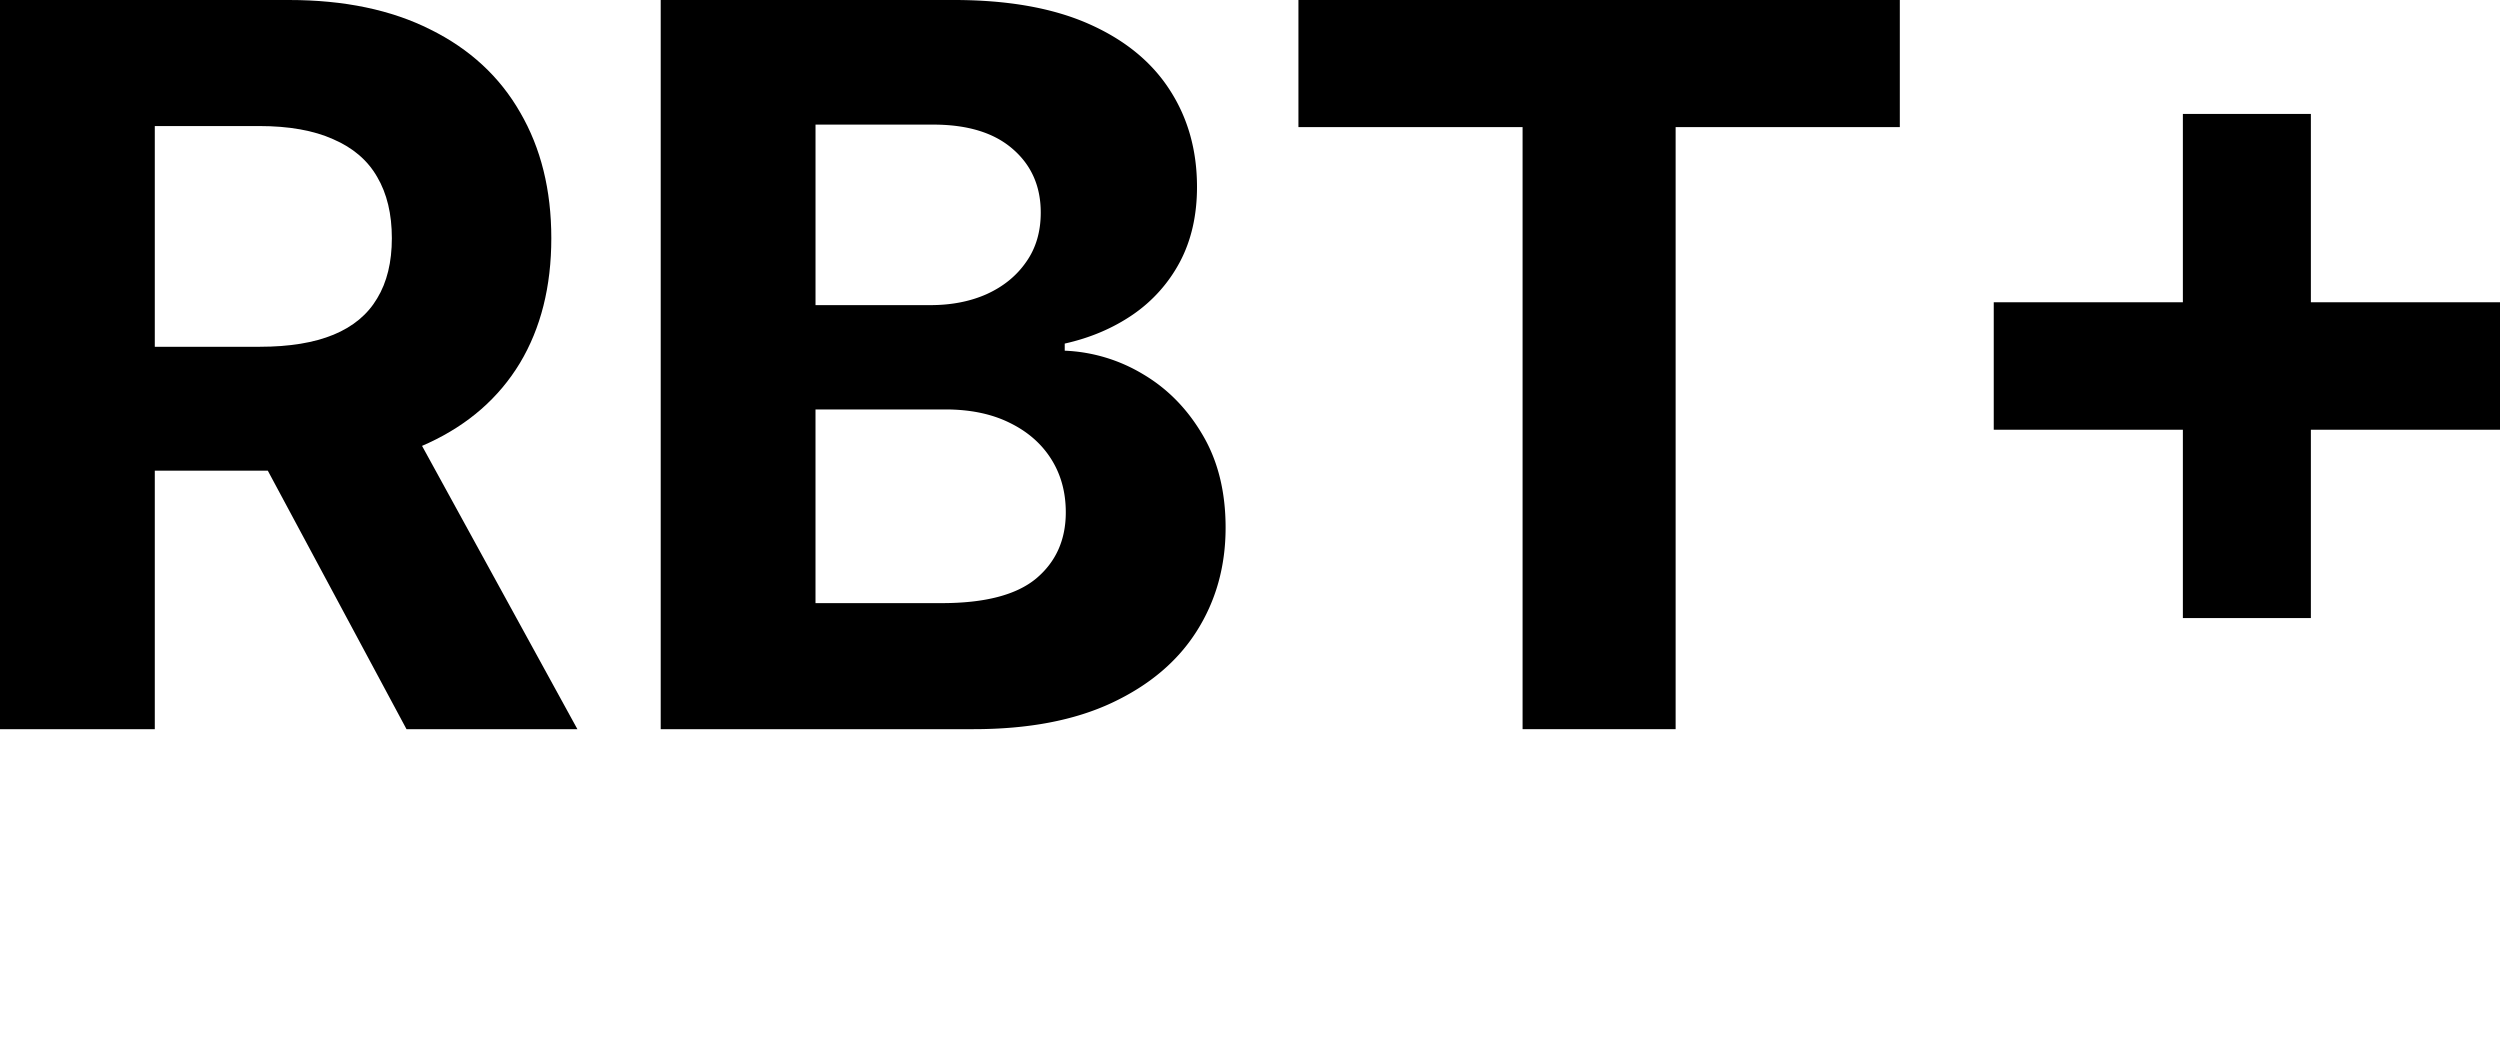
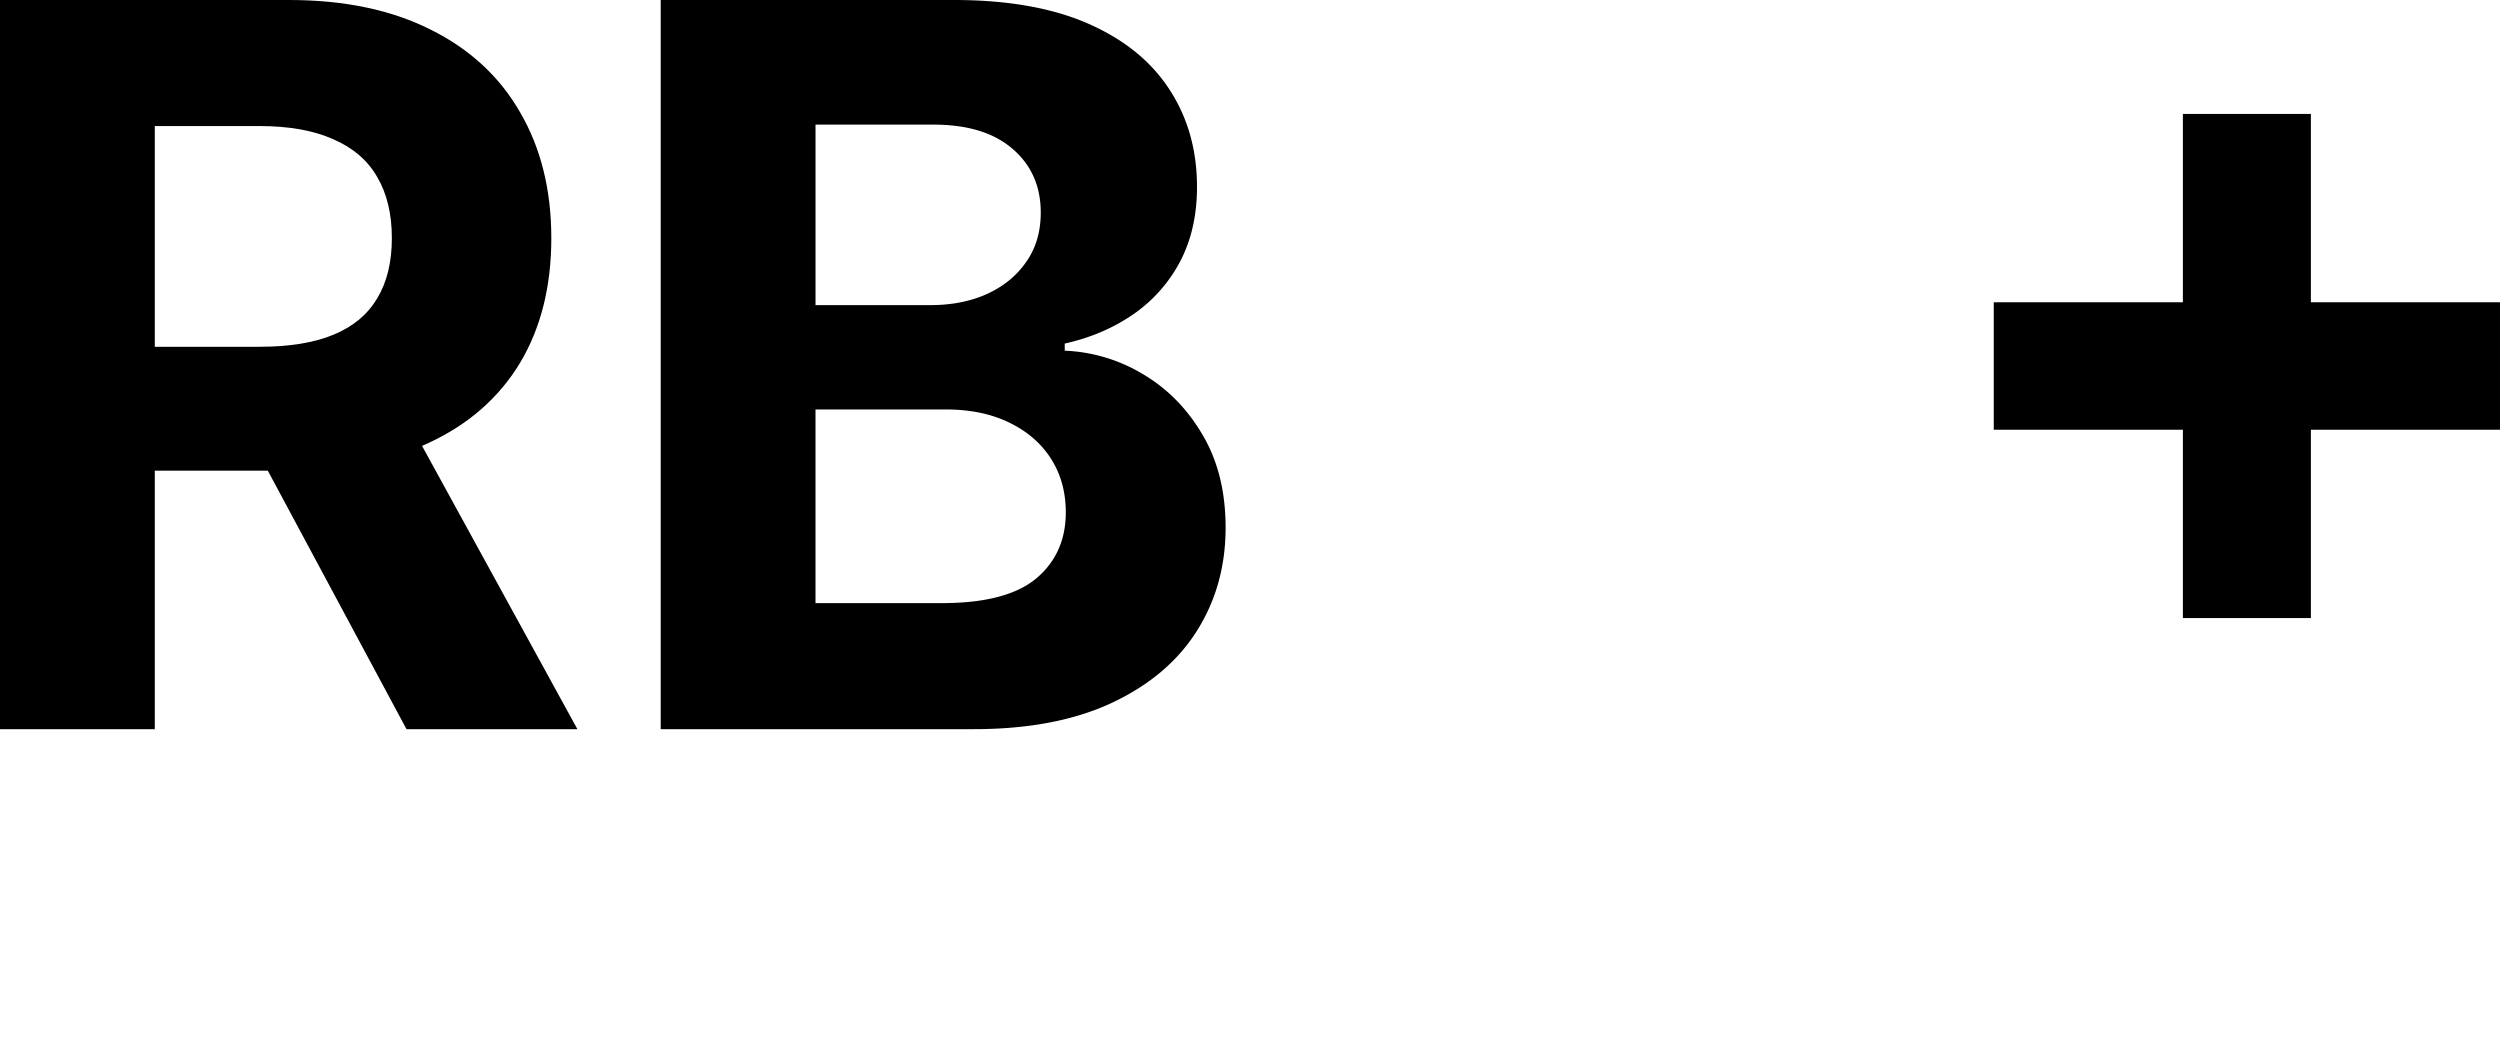
<svg xmlns="http://www.w3.org/2000/svg" width="120" height="50" fill="none">
  <path fill="url(#a)" d="M0 35V0h13.866c2.655 0 4.92.473 6.796 1.418 1.888.935 3.324 2.262 4.308 3.982.995 1.71 1.493 3.72 1.493 6.033 0 2.324-.504 4.324-1.51 5.999-1.007 1.663-2.466 2.94-4.377 3.828-1.899.888-4.198 1.333-6.899 1.333H4.393v-5.948h8.083c1.419 0 2.597-.193 3.535-.58.939-.388 1.637-.969 2.094-1.744.47-.774.704-1.737.704-2.888 0-1.162-.235-2.142-.704-2.94-.457-.797-1.161-1.4-2.11-1.81-.939-.422-2.123-.633-3.553-.633H7.43V35H0Zm18.98-15.928L27.715 35h-8.203l-8.546-15.928h8.014Z" />
  <path fill="url(#b)" d="M31.714 35V0h14.072c2.586 0 4.742.382 6.47 1.145 1.728.763 3.026 1.823 3.896 3.179.87 1.344 1.304 2.894 1.304 4.648 0 1.367-.275 2.57-.824 3.606a7.09 7.09 0 0 1-2.265 2.53c-.95.649-2.037 1.11-3.26 1.384v.341a7.895 7.895 0 0 1 3.758 1.128c1.178.695 2.133 1.67 2.865 2.923.733 1.242 1.099 2.723 1.099 4.443 0 1.857-.464 3.515-1.39 4.973-.916 1.447-2.271 2.592-4.068 3.435-1.796.843-4.01 1.265-6.64 1.265H31.713Zm7.43-6.05h6.059c2.07 0 3.58-.393 4.53-1.179.95-.797 1.425-1.857 1.425-3.179 0-.968-.235-1.823-.704-2.563-.469-.74-1.138-1.322-2.008-1.743-.858-.422-1.882-.633-3.072-.633h-6.23v9.297Zm0-14.304h5.51c1.018 0 1.922-.177 2.711-.53.8-.364 1.43-.877 1.888-1.538.469-.66.703-1.452.703-2.375 0-1.265-.452-2.285-1.355-3.06-.893-.774-2.163-1.162-3.81-1.162h-5.646v8.665Z" />
-   <path fill="url(#c)" d="M62.325 6.101V0h28.866v6.101H80.43V35h-7.346V6.101h-10.76Z" />
  <path fill="url(#d)" d="M104.778 29.668v-24.2h6.144v24.2h-6.144Zm-9.078-9.04v-6.119H120v6.118H95.7Z" />
  <defs>
    <linearGradient id="a" x1=".086" x2="119.866" y1=".109" y2="32.726" gradientUnits="userSpaceOnUse">
      <stop stopColor="#7DA1FE" />
      <stop offset="1" stopColor="#4312C9" />
    </linearGradient>
    <linearGradient id="b" x1=".086" x2="119.866" y1=".109" y2="32.726" gradientUnits="userSpaceOnUse">
      <stop stopColor="#7DA1FE" />
      <stop offset="1" stopColor="#4312C9" />
    </linearGradient>
    <linearGradient id="c" x1=".086" x2="119.866" y1=".109" y2="32.726" gradientUnits="userSpaceOnUse">
      <stop stopColor="#7DA1FE" />
      <stop offset="1" stopColor="#4312C9" />
    </linearGradient>
    <linearGradient id="d" x1=".086" x2="119.866" y1=".109" y2="32.726" gradientUnits="userSpaceOnUse">
      <stop stopColor="#7DA1FE" />
      <stop offset="1" stopColor="#4312C9" />
    </linearGradient>
  </defs>
</svg>